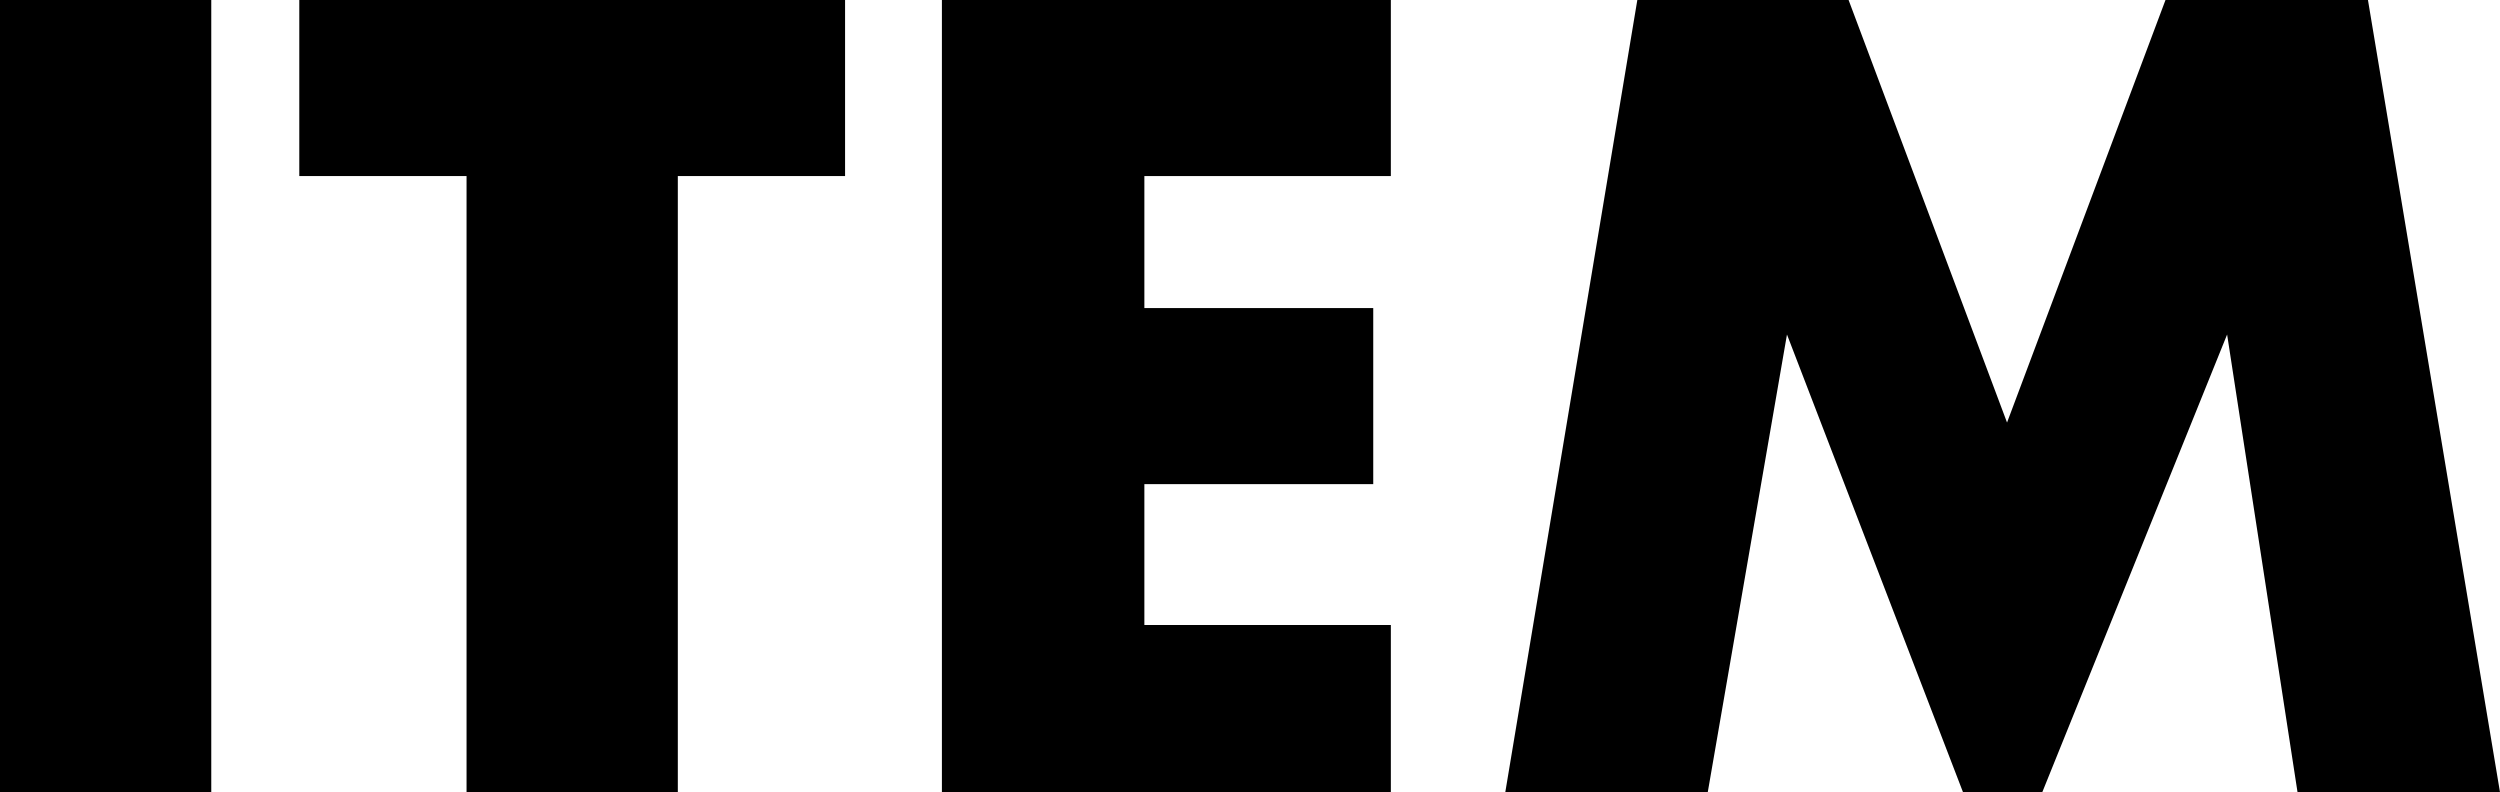
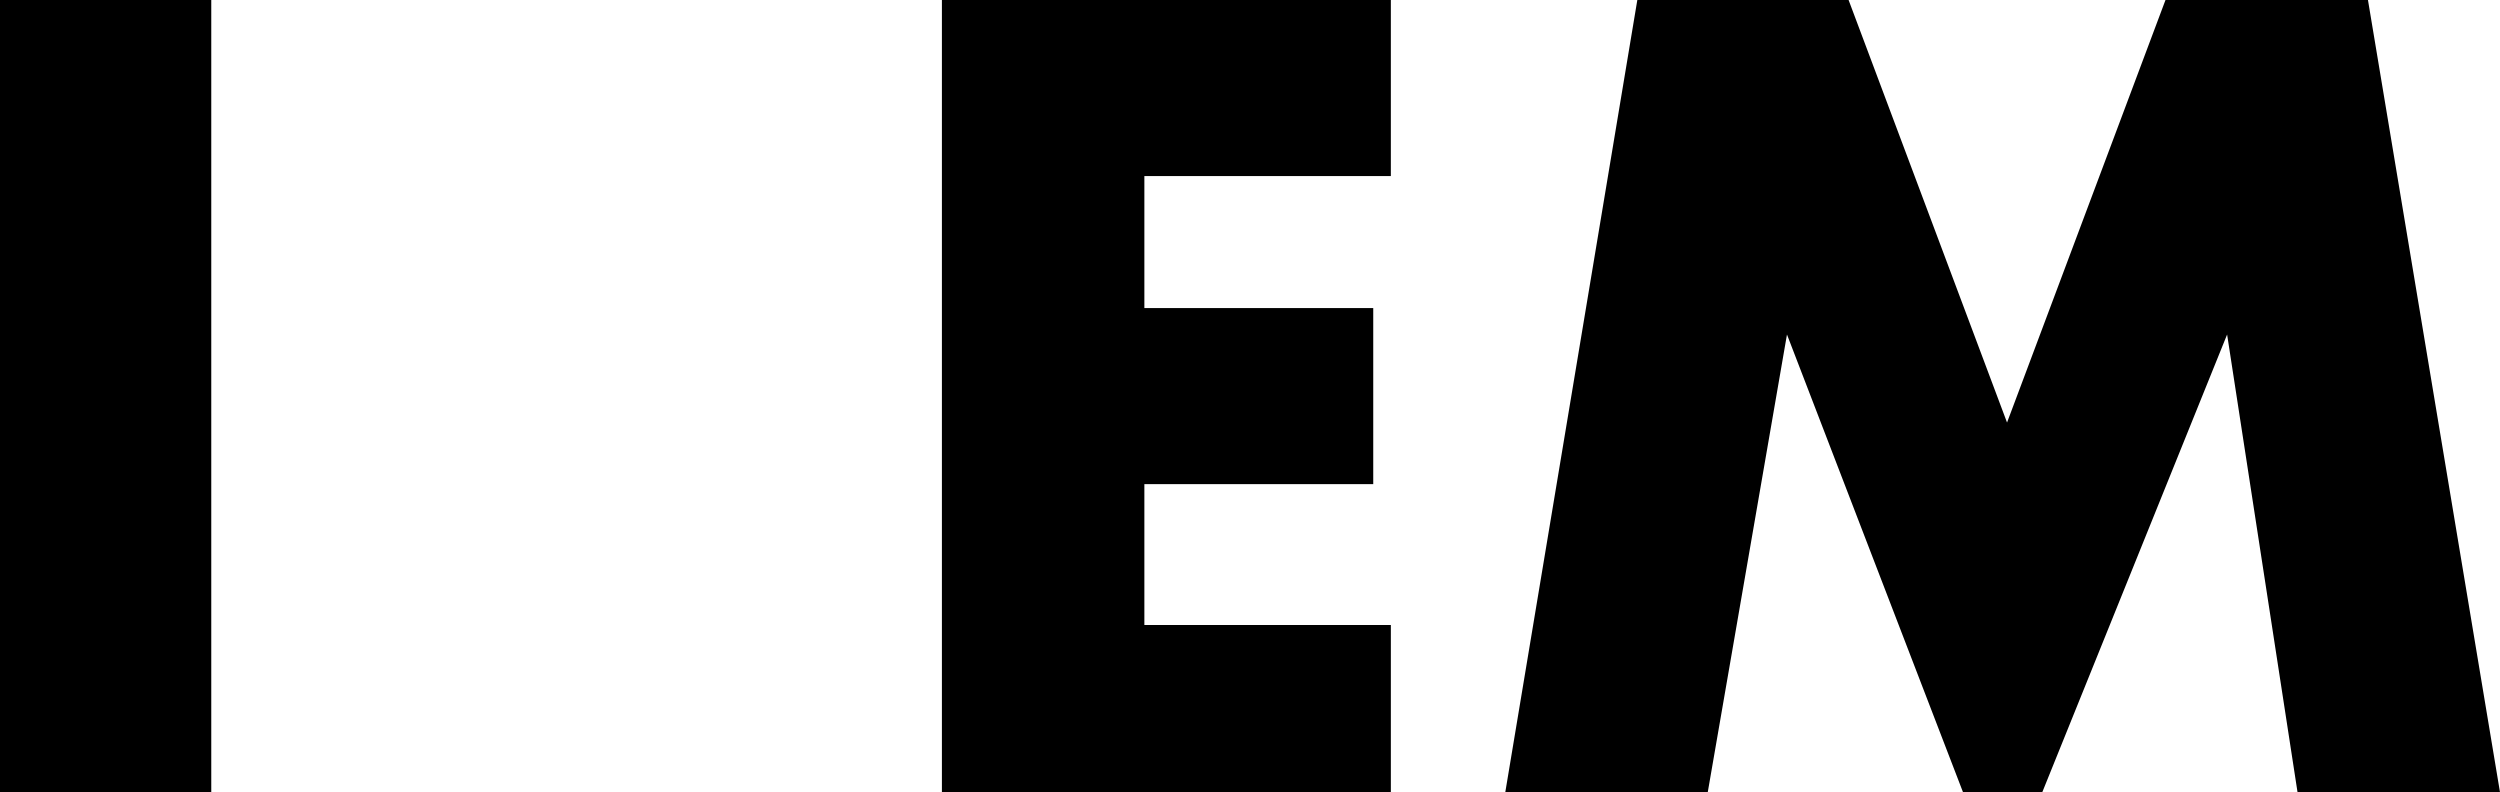
<svg xmlns="http://www.w3.org/2000/svg" version="1.1" id="レイヤー_1" x="0px" y="0px" viewBox="0 0 28.4 9" style="enable-background:new 0 0 28.4 9;" xml:space="preserve">
  <g>
    <path d="M2.4,0v9H0V0H2.4z" />
-     <path d="M7.7,2V9H5.3V2H3.4V0h6.2v2H7.7z" />
    <path d="M15.8,2H13v1.5h2.6v2H13v1.6h2.8v2h-5.1V0h5.1V2z" />
    <path d="M17.1,9l1.5-9H21l1.8,4.8L24.6,0h2.3l1.5,9h-2.3l-0.8-5.2L23.2,9h-0.9l-2-5.2L19.4,9H17.1z" />
  </g>
</svg>